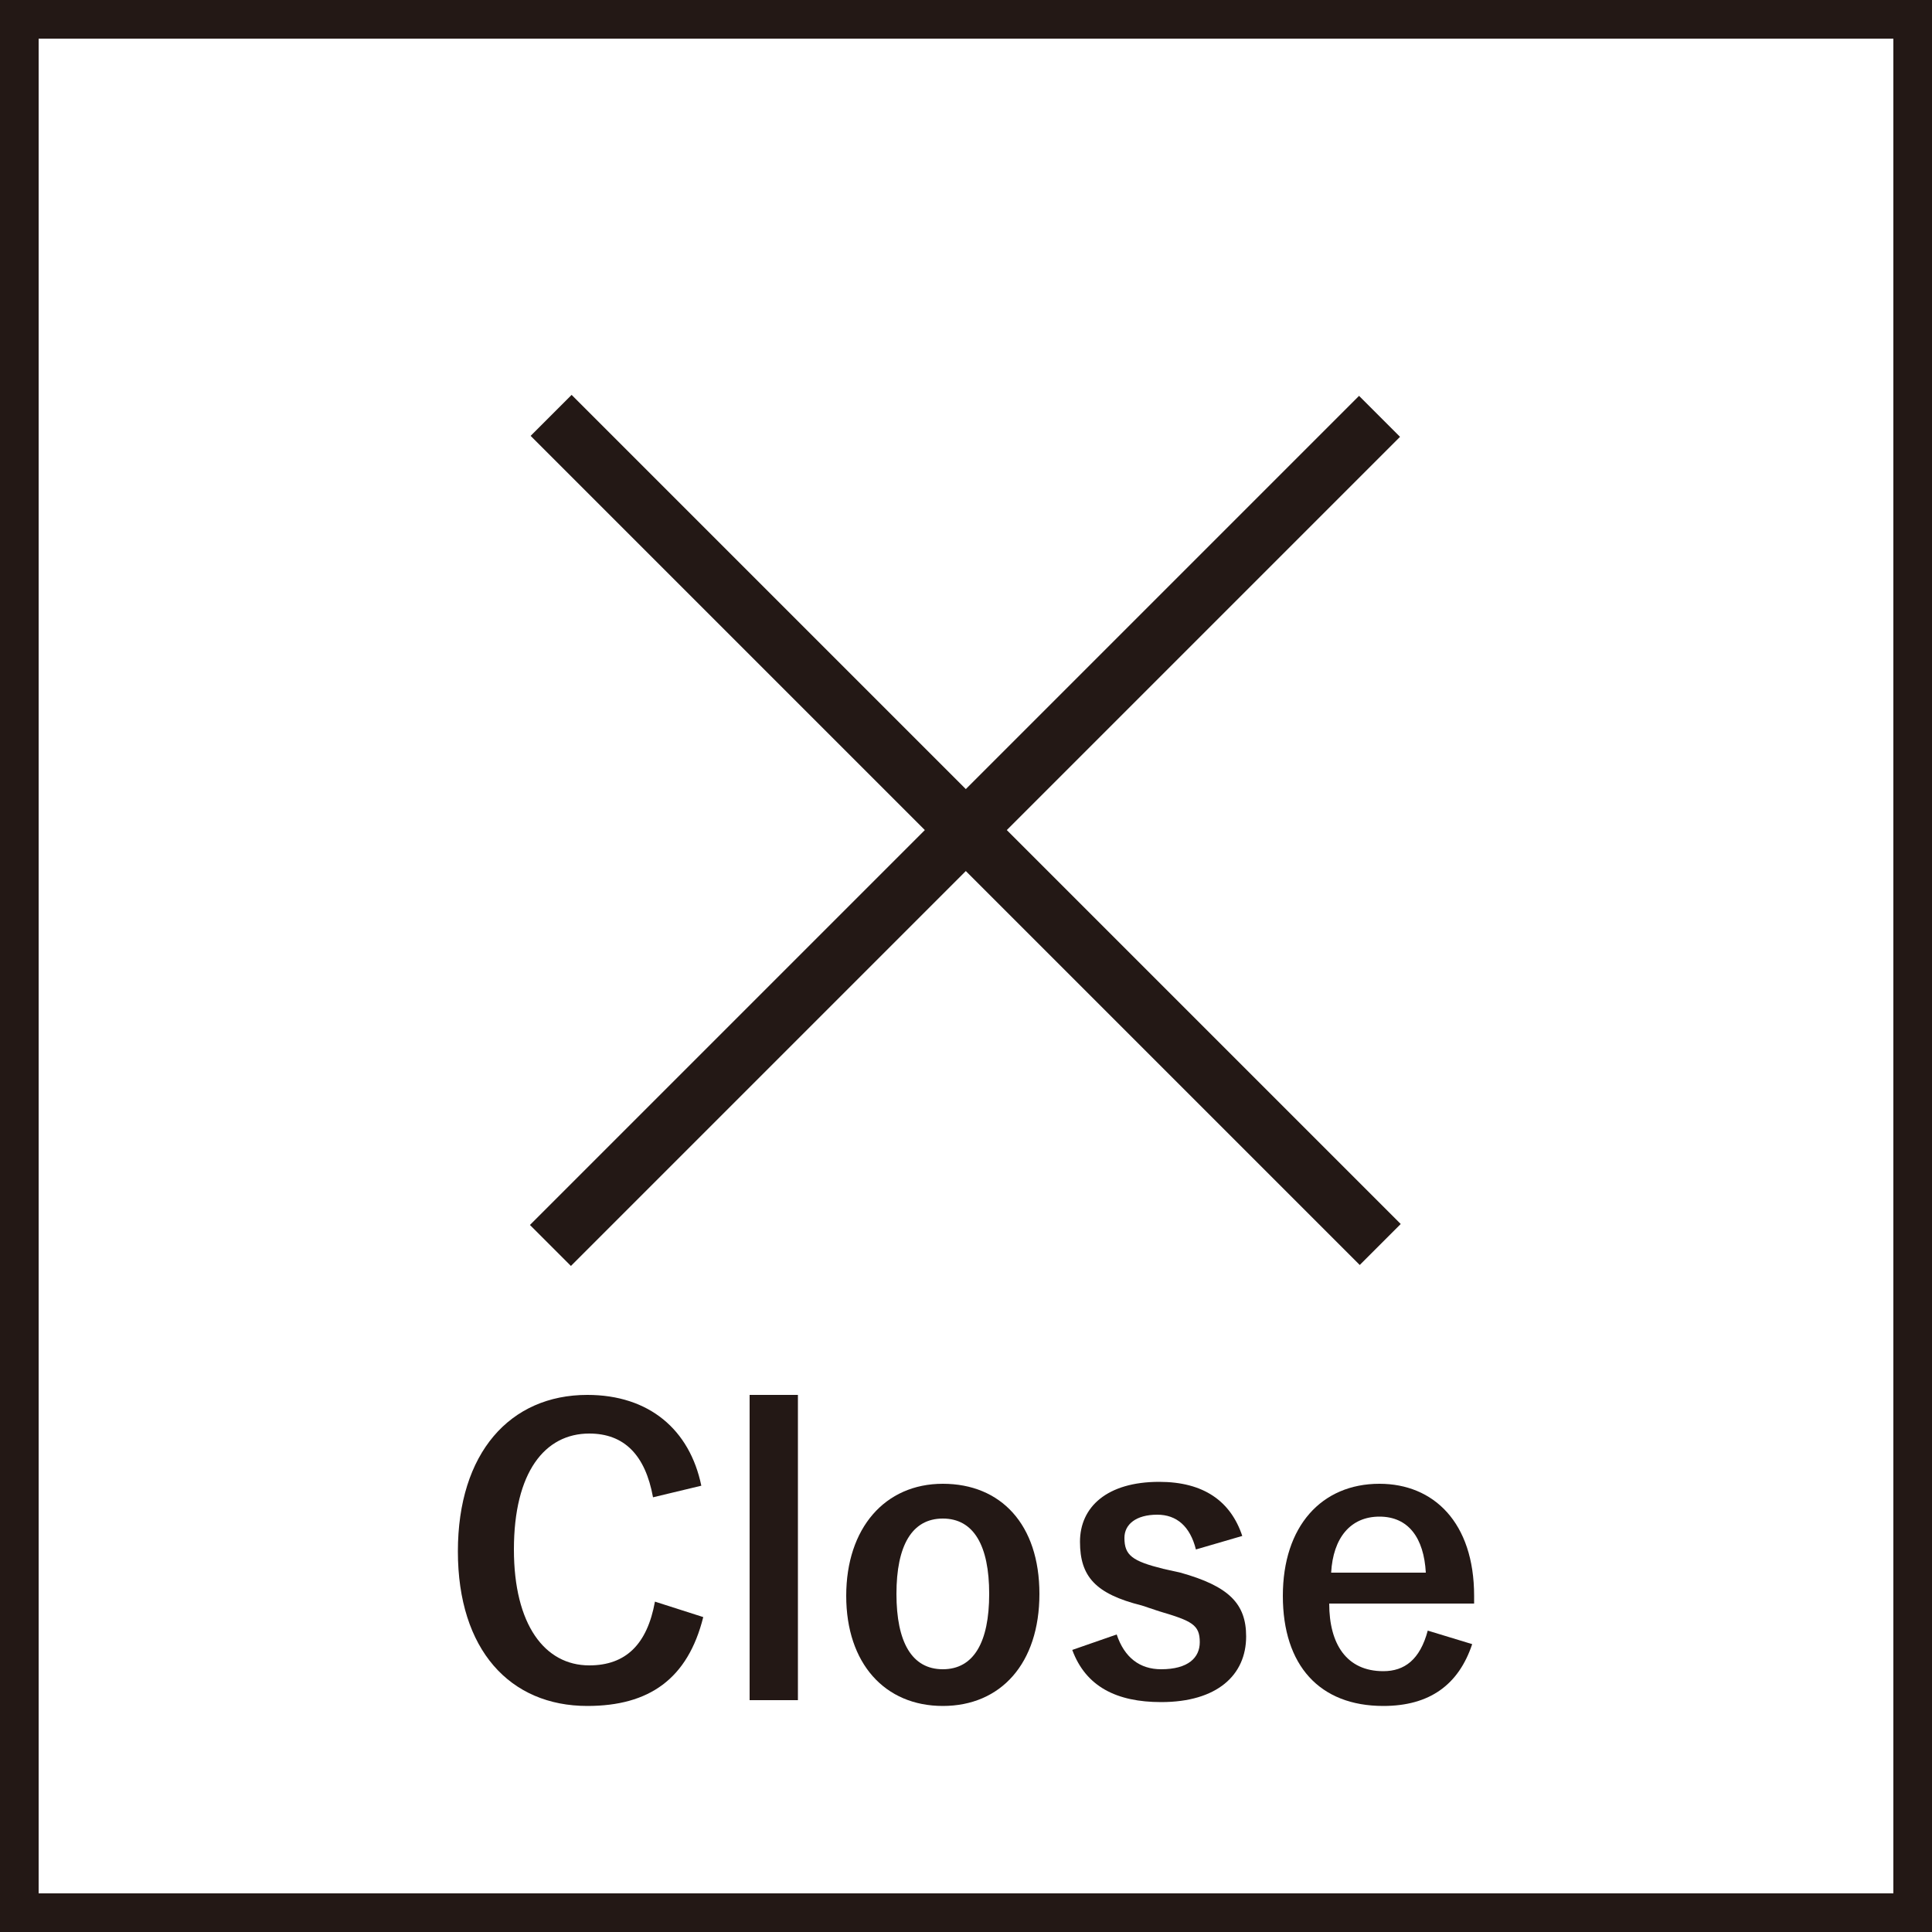
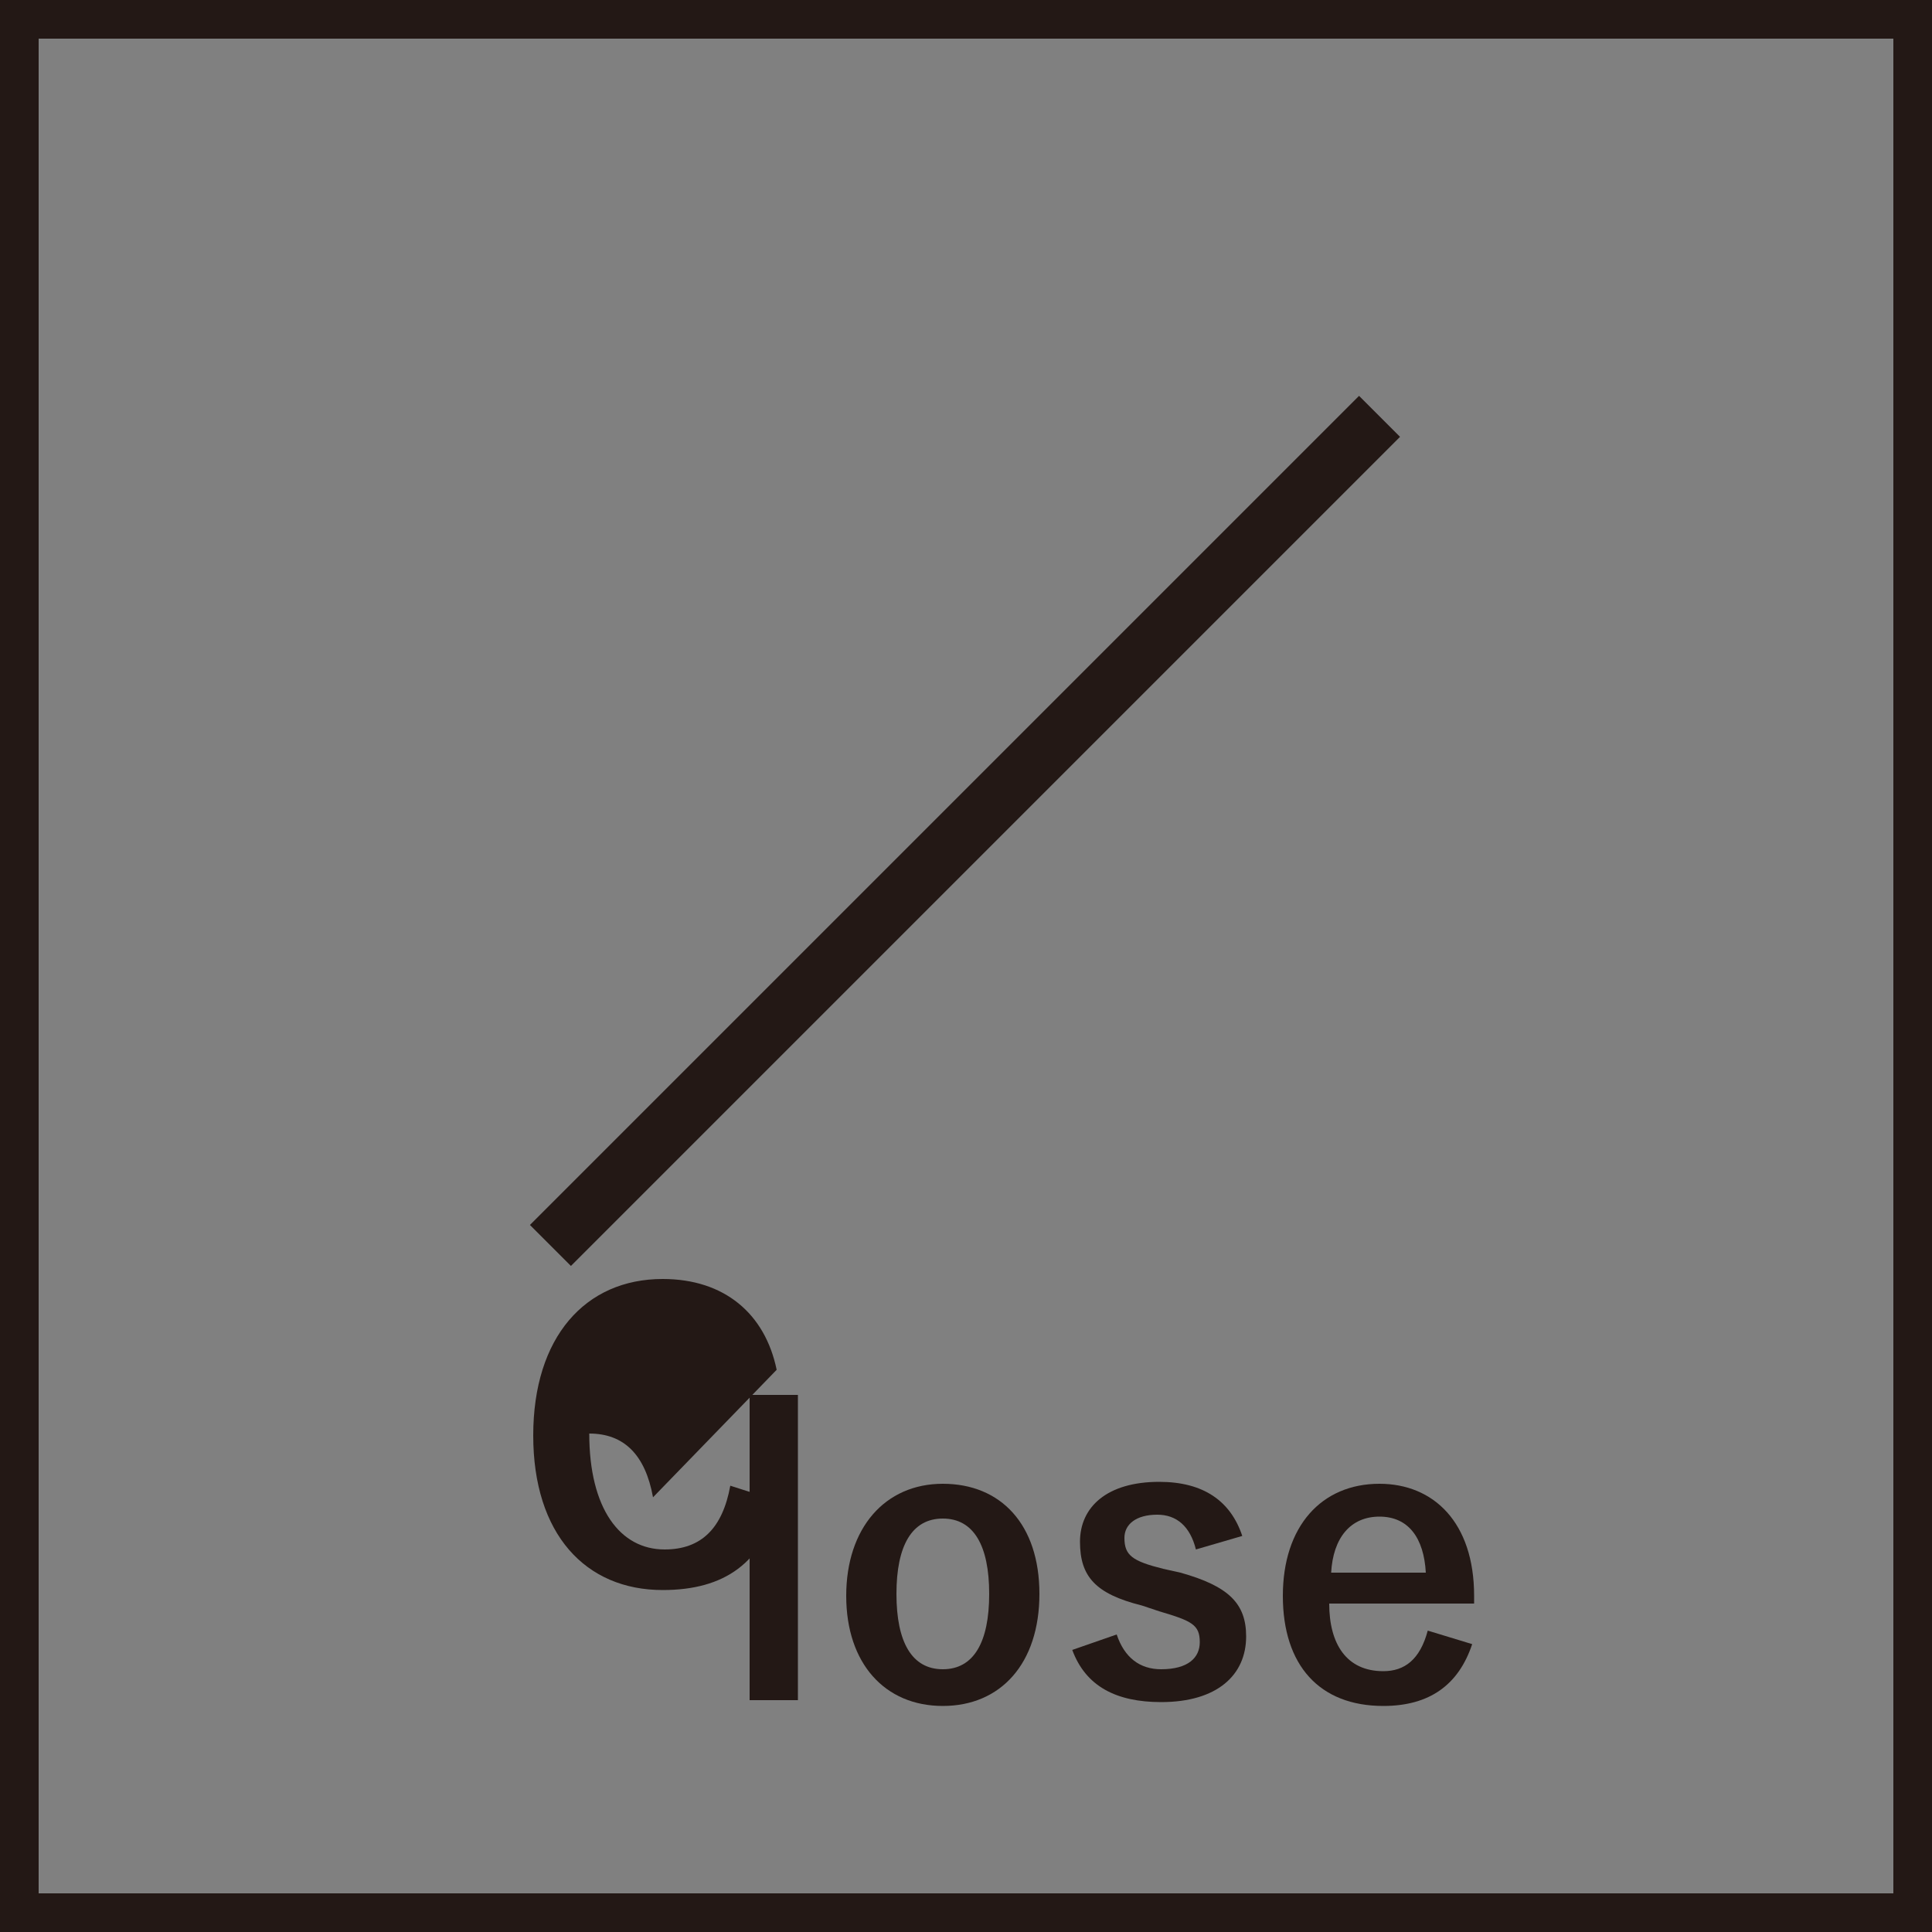
<svg xmlns="http://www.w3.org/2000/svg" version="1.1" id="レイヤー_1" x="0px" y="0px" viewBox="0 0 100 100" style="enable-background:new 0 0 100 100;" xml:space="preserve">
  <rect x="0" y="0" width="100" height="100" fill="#808080" stroke="none" />
  <style type="text/css">
	.st0{fill:#FFFFFF;}
	.st1{fill:#231815;}
</style>
  <g>
-     <rect x="1" y="1" class="st0" width="98" height="98" />
    <path class="st1" d="M98,2v96H2V2H98 M100,0H0v100h100V0L100,0z" />
  </g>
  <rect x="19.6" y="41.5" transform="matrix(0.707 -0.707 0.707 0.707 -15.768 47.921)" class="st1" width="60.7" height="3" />
-   <rect x="48.5" y="12.6" transform="matrix(0.707 -0.707 0.707 0.707 -15.732 47.942)" class="st1" width="3" height="60.7" />
  <g>
-     <path class="st1" d="M33.8,77.5c-0.4-2.2-1.5-3.3-3.3-3.3c-2.3,0-3.9,2-3.9,6c0,3.9,1.6,6,3.9,6c1.9,0,3-1.1,3.4-3.3l2.5,0.8   c-0.8,3.2-2.8,4.6-6,4.6c-4,0-6.7-2.9-6.7-8s2.7-8.1,6.7-8.1c3.2,0,5.3,1.8,5.9,4.7L33.8,77.5z" />
+     <path class="st1" d="M33.8,77.5c-0.4-2.2-1.5-3.3-3.3-3.3c0,3.9,1.6,6,3.9,6c1.9,0,3-1.1,3.4-3.3l2.5,0.8   c-0.8,3.2-2.8,4.6-6,4.6c-4,0-6.7-2.9-6.7-8s2.7-8.1,6.7-8.1c3.2,0,5.3,1.8,5.9,4.7L33.8,77.5z" />
    <path class="st1" d="M41.3,88h-2.5V72.2h2.5V88z" />
    <path class="st1" d="M53.8,82.5c0,3.6-2,5.8-5,5.8s-5-2.2-5-5.7s2-5.8,5-5.8S53.8,78.9,53.8,82.5z M46.4,82.5   c0,2.5,0.8,3.9,2.4,3.9s2.4-1.4,2.4-3.9s-0.8-3.9-2.4-3.9S46.4,80,46.4,82.5z" />
    <path class="st1" d="M61.9,80.2c-0.3-1.2-1-1.8-2-1.8c-1.1,0-1.7,0.5-1.7,1.2c0,0.9,0.4,1.2,2,1.6l0.9,0.2c2.5,0.7,3.4,1.6,3.4,3.3   c0,2-1.5,3.4-4.4,3.4c-2.3,0-3.9-0.8-4.6-2.7l2.3-0.8c0.4,1.2,1.2,1.8,2.3,1.8c1.4,0,2-0.6,2-1.4c0-0.9-0.4-1.1-2.1-1.6l-0.9-0.3   c-2.4-0.6-3.2-1.5-3.2-3.3s1.4-3.1,4.1-3.1c2.3,0,3.7,1,4.3,2.8L61.9,80.2z" />
    <path class="st1" d="M68.8,83c0,2.1,0.9,3.5,2.8,3.5c1.1,0,1.9-0.6,2.3-2.1l2.3,0.7c-0.7,2.1-2.2,3.2-4.6,3.2   c-3.3,0-5.2-2.1-5.2-5.7s2-5.8,5-5.8c2.8,0,4.9,2,4.9,5.8V83H68.8z M73.8,81.4c-0.1-1.8-0.9-2.9-2.4-2.9s-2.4,1.1-2.5,2.9H73.8z" />
  </g>
</svg>